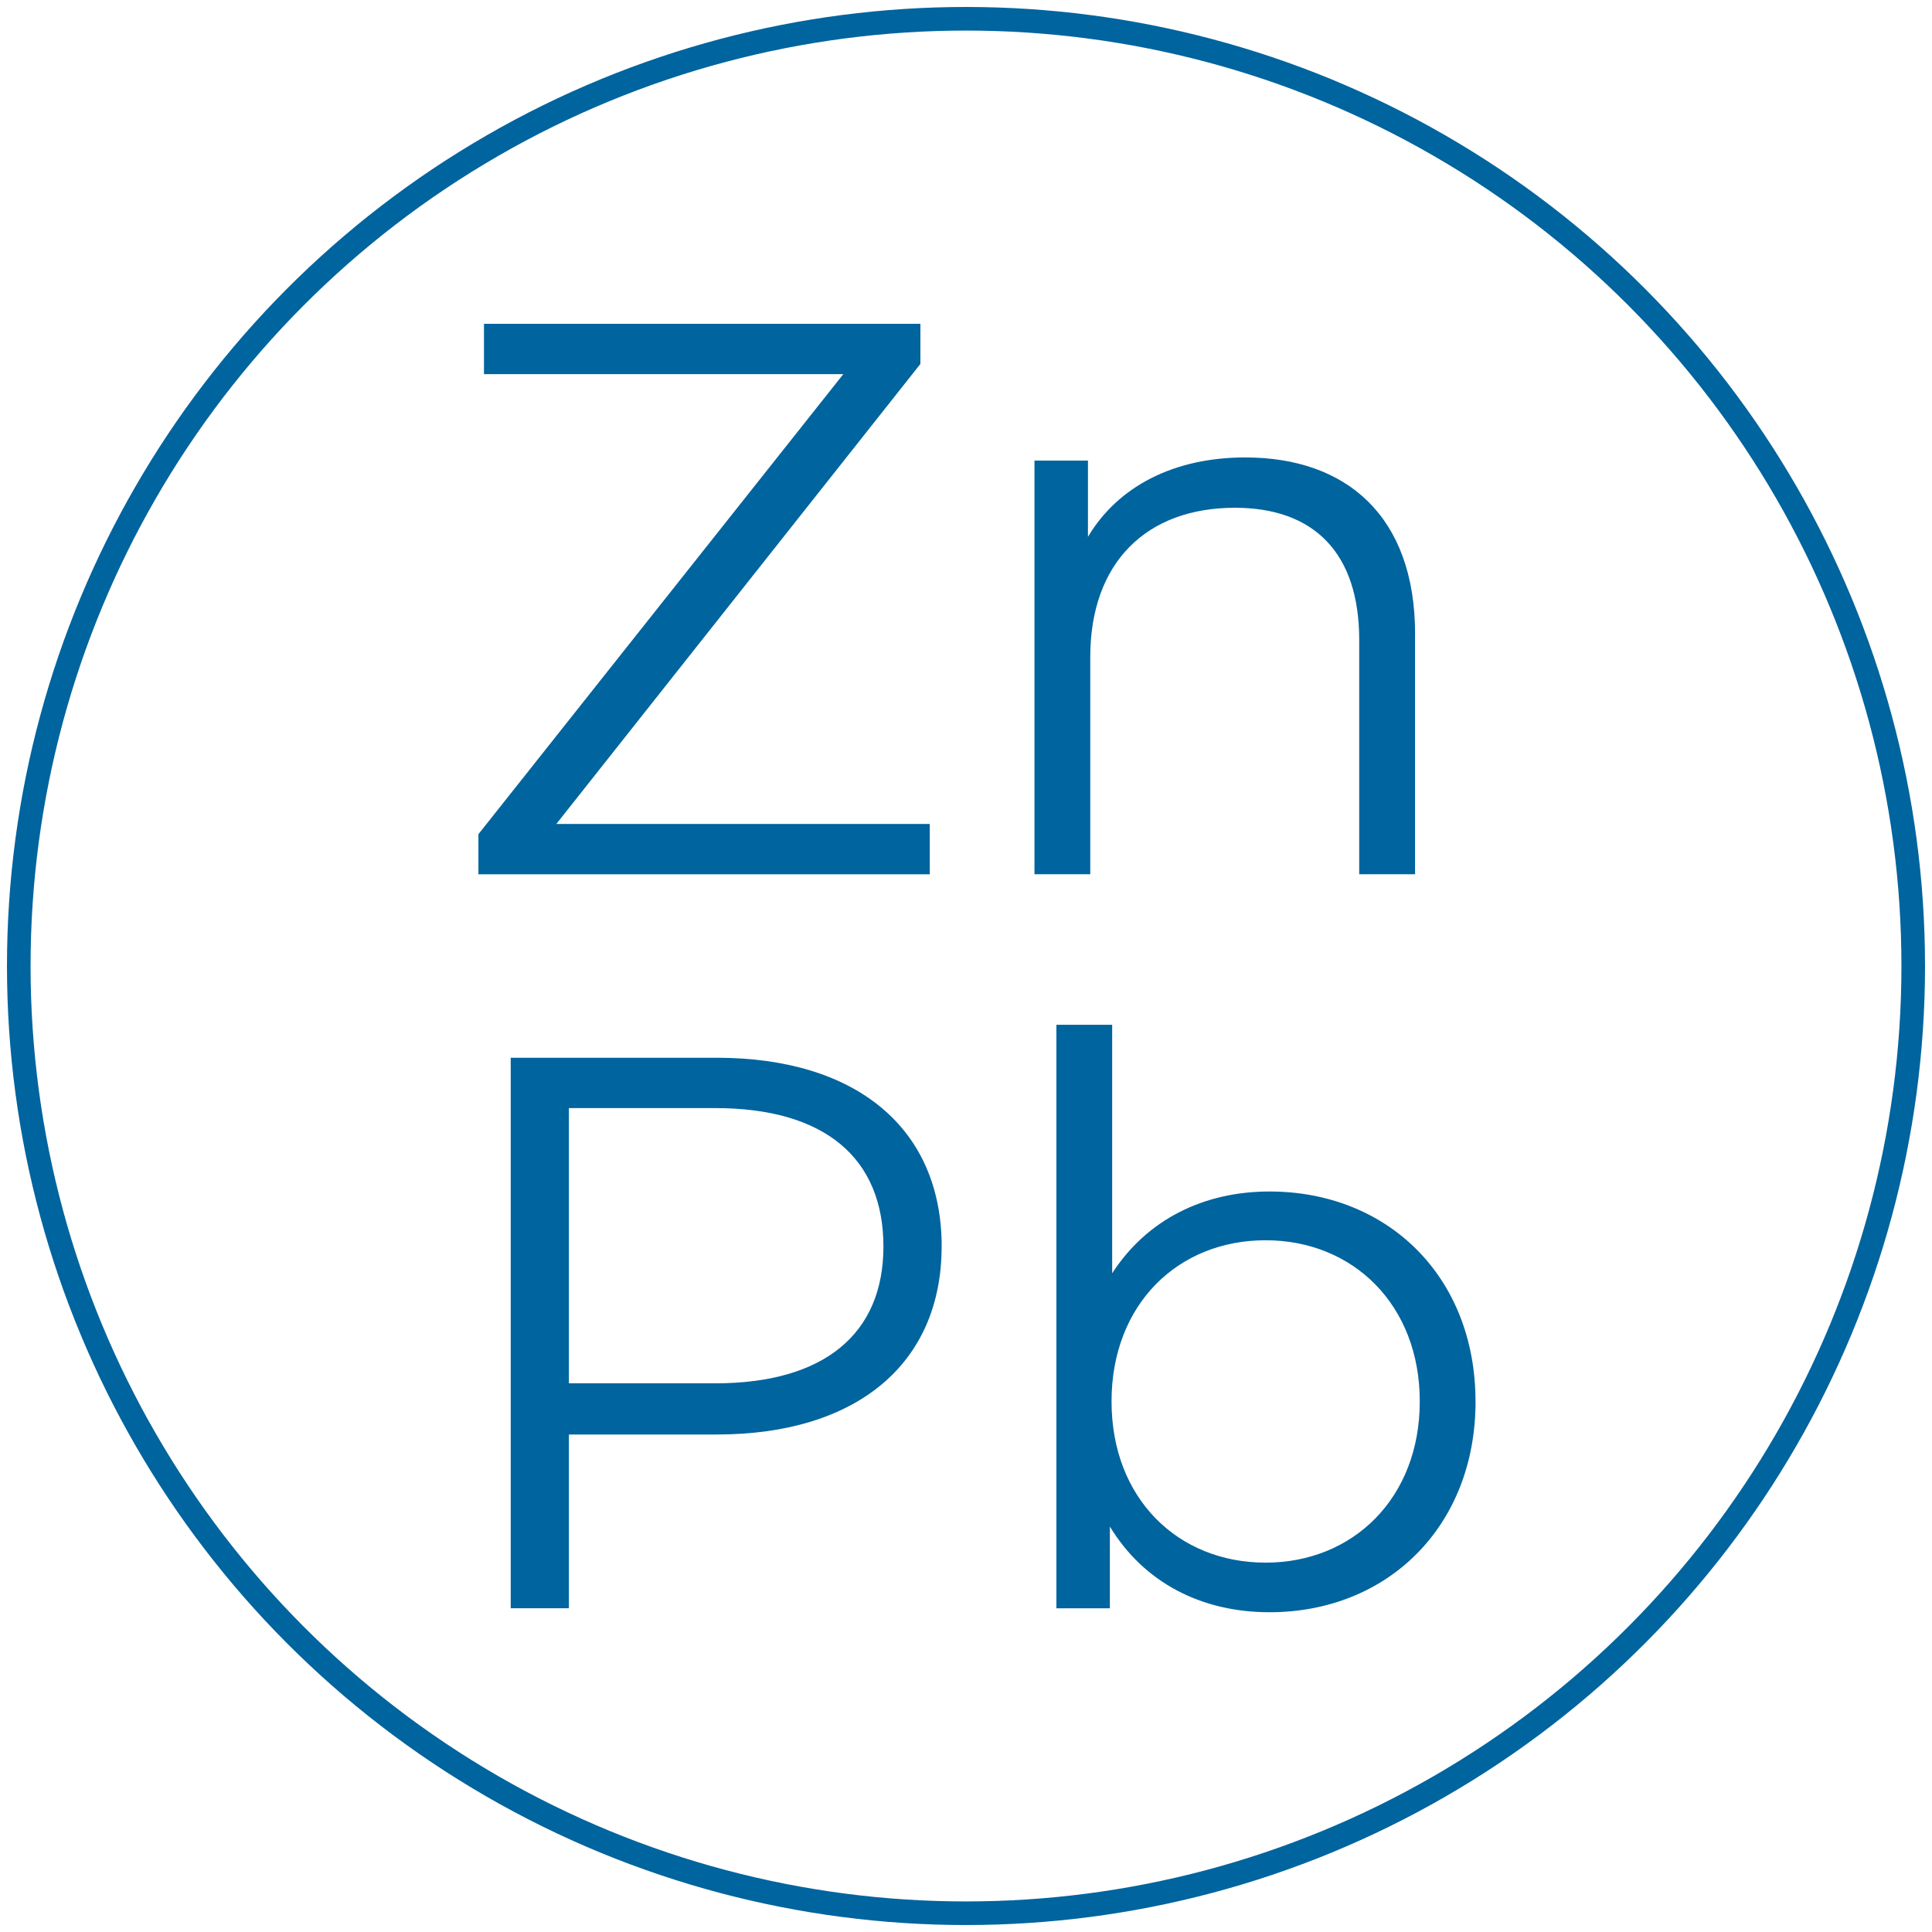
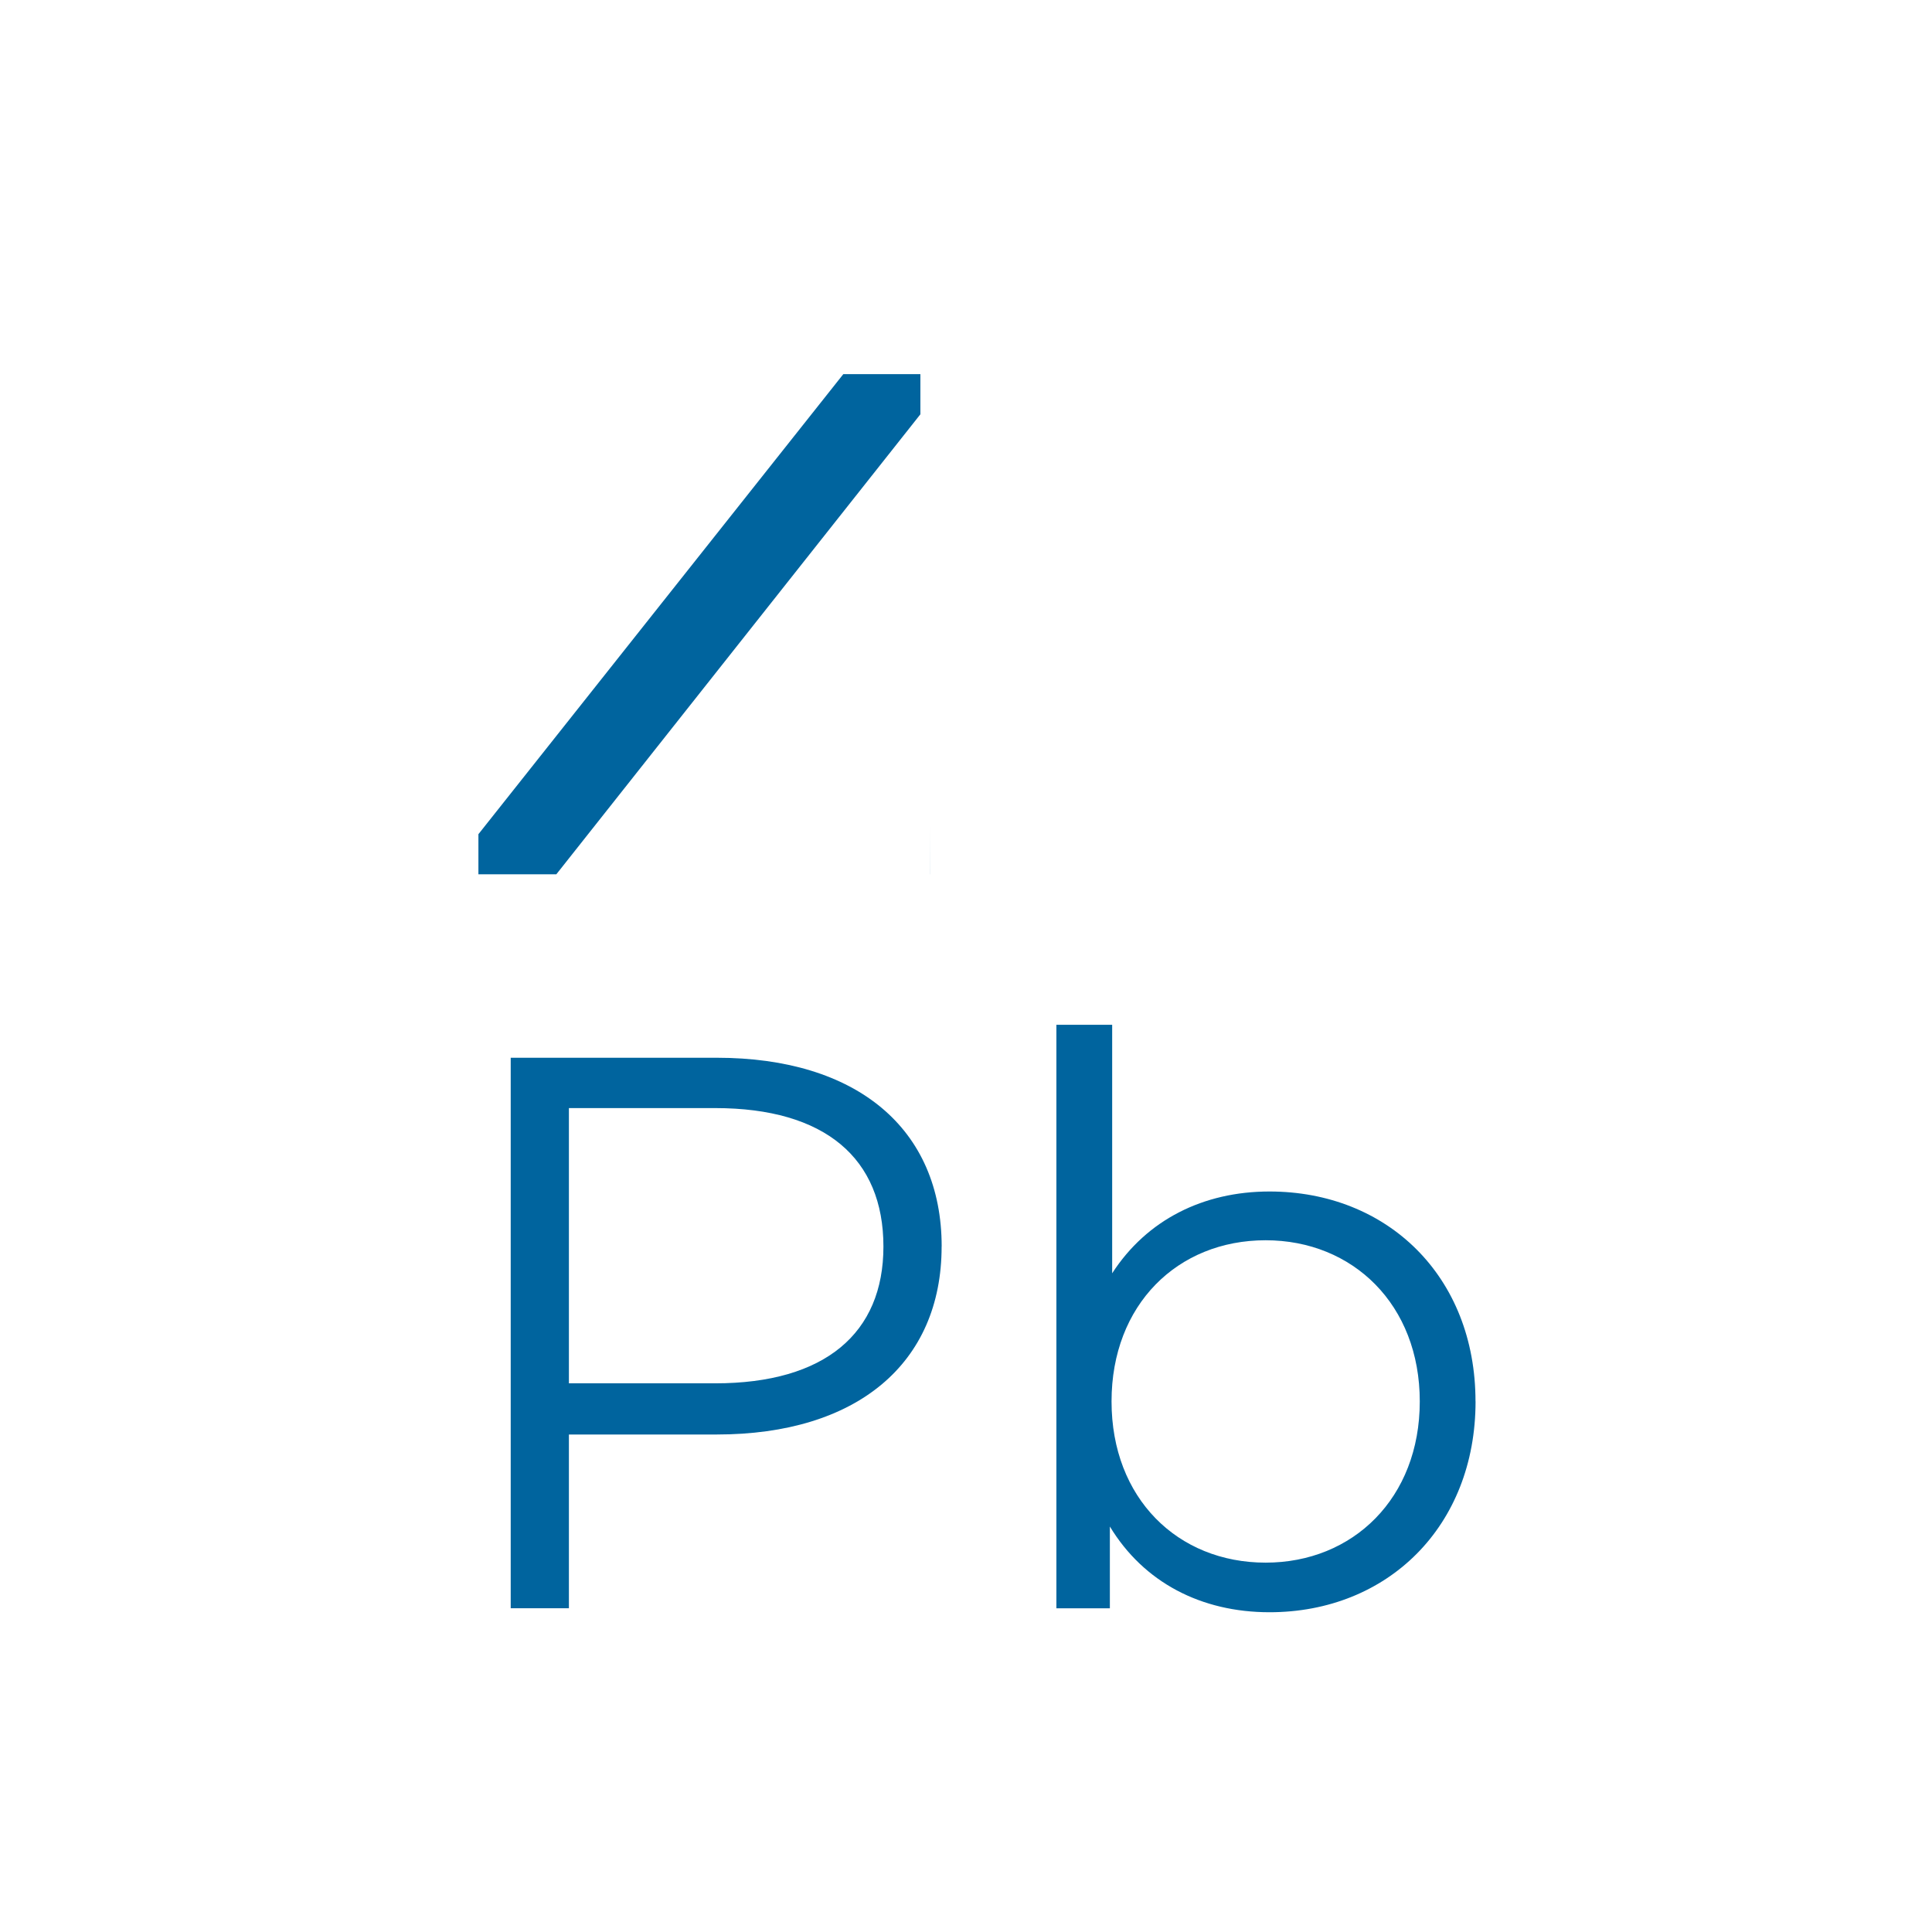
<svg xmlns="http://www.w3.org/2000/svg" id="uuid-0215261a-158d-4cbc-bcca-499f02ac3ed6" data-name="Layer 1" width="13mm" height="13mm" viewBox="0 0 36.85 36.85">
  <defs>
    <clipPath id="uuid-07fd7dd2-0c76-45da-aba9-d021613545b1">
      <rect width="36.85" height="36.85" fill="none" />
    </clipPath>
    <clipPath id="uuid-bb30b604-13a3-477d-8e0b-b80cb2cbe63e">
-       <rect y="0" width="36.85" height="36.85" fill="none" />
-     </clipPath>
+       </clipPath>
  </defs>
  <g clip-path="url(#uuid-07fd7dd2-0c76-45da-aba9-d021613545b1)">
    <g clip-path="url(#uuid-bb30b604-13a3-477d-8e0b-b80cb2cbe63e)">
      <circle cx="18.425" cy="18.425" r="18.067" fill="none" stroke="#00649e" stroke-linecap="round" stroke-linejoin="round" stroke-width=".45" />
    </g>
    <g>
-       <path d="M17.734,15.716v.96H9.125v-.765l6.96-8.775h-6.854v-.96h8.324v.766l-6.944,8.774h7.124Z" fill="#00649e" />
-       <path d="M26.99,12.1v4.575h-1.065v-4.47c0-1.665-.87-2.52-2.37-2.52-1.694,0-2.76,1.05-2.76,2.85v4.14h-1.064v-7.89h1.02v1.455c.57-.96,1.635-1.515,3-1.515,1.92,0,3.24,1.109,3.24,3.374Z" fill="#00649e" />
+       <path d="M17.734,15.716v.96H9.125v-.765l6.96-8.775h-6.854h8.324v.766l-6.944,8.774h7.124Z" fill="#00649e" />
    </g>
    <g>
      <path d="M17.96,23.776c0,2.234-1.62,3.585-4.29,3.585h-2.819v3.314h-1.11v-10.5h3.93c2.67,0,4.29,1.351,4.29,3.601Zm-1.11,0c0-1.681-1.109-2.641-3.21-2.641h-2.789v5.25h2.789c2.101,0,3.21-.96,3.21-2.609Z" fill="#00649e" />
      <path d="M28.144,26.73c0,2.386-1.68,4.021-3.93,4.021-1.305,0-2.4-.57-3.045-1.635v1.56h-1.02v-11.13h1.064v4.74c.66-1.021,1.74-1.56,3-1.56,2.25,0,3.93,1.619,3.93,4.004Zm-1.064,0c0-1.845-1.275-3.074-2.94-3.074-1.68,0-2.939,1.229-2.939,3.074,0,1.846,1.26,3.075,2.939,3.075,1.665,0,2.94-1.229,2.94-3.075Z" fill="#00649e" />
    </g>
  </g>
</svg>